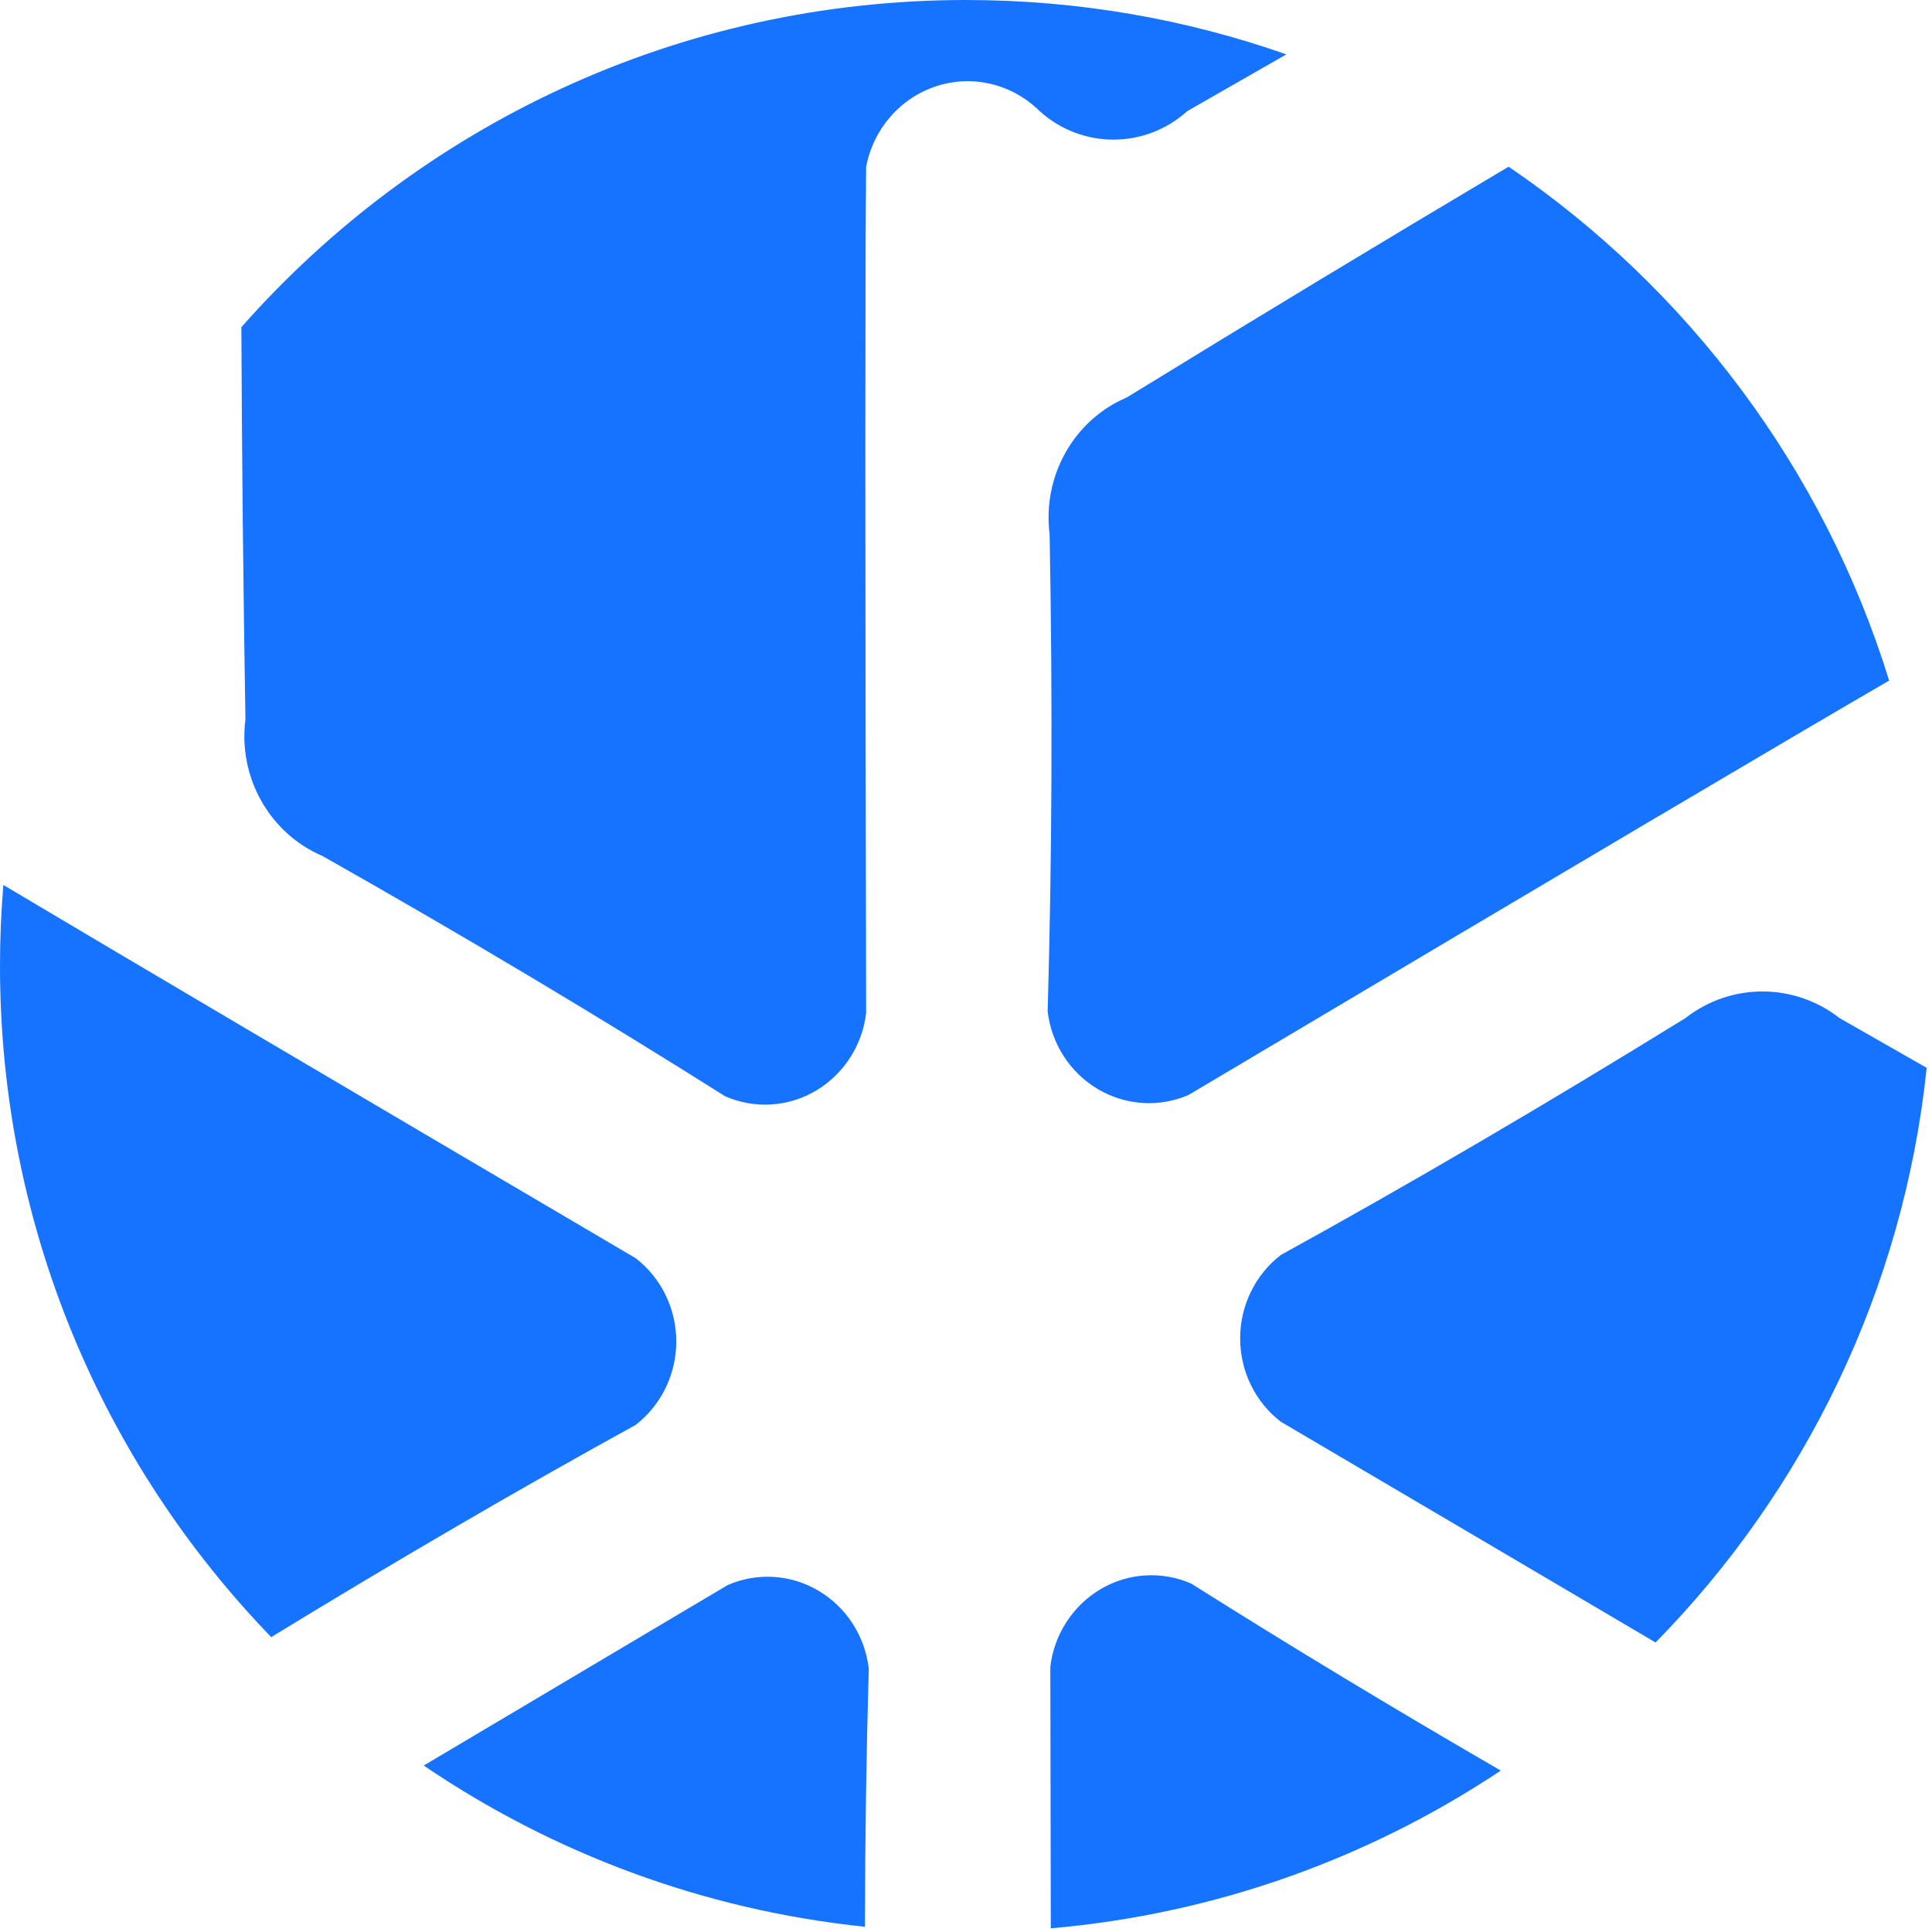
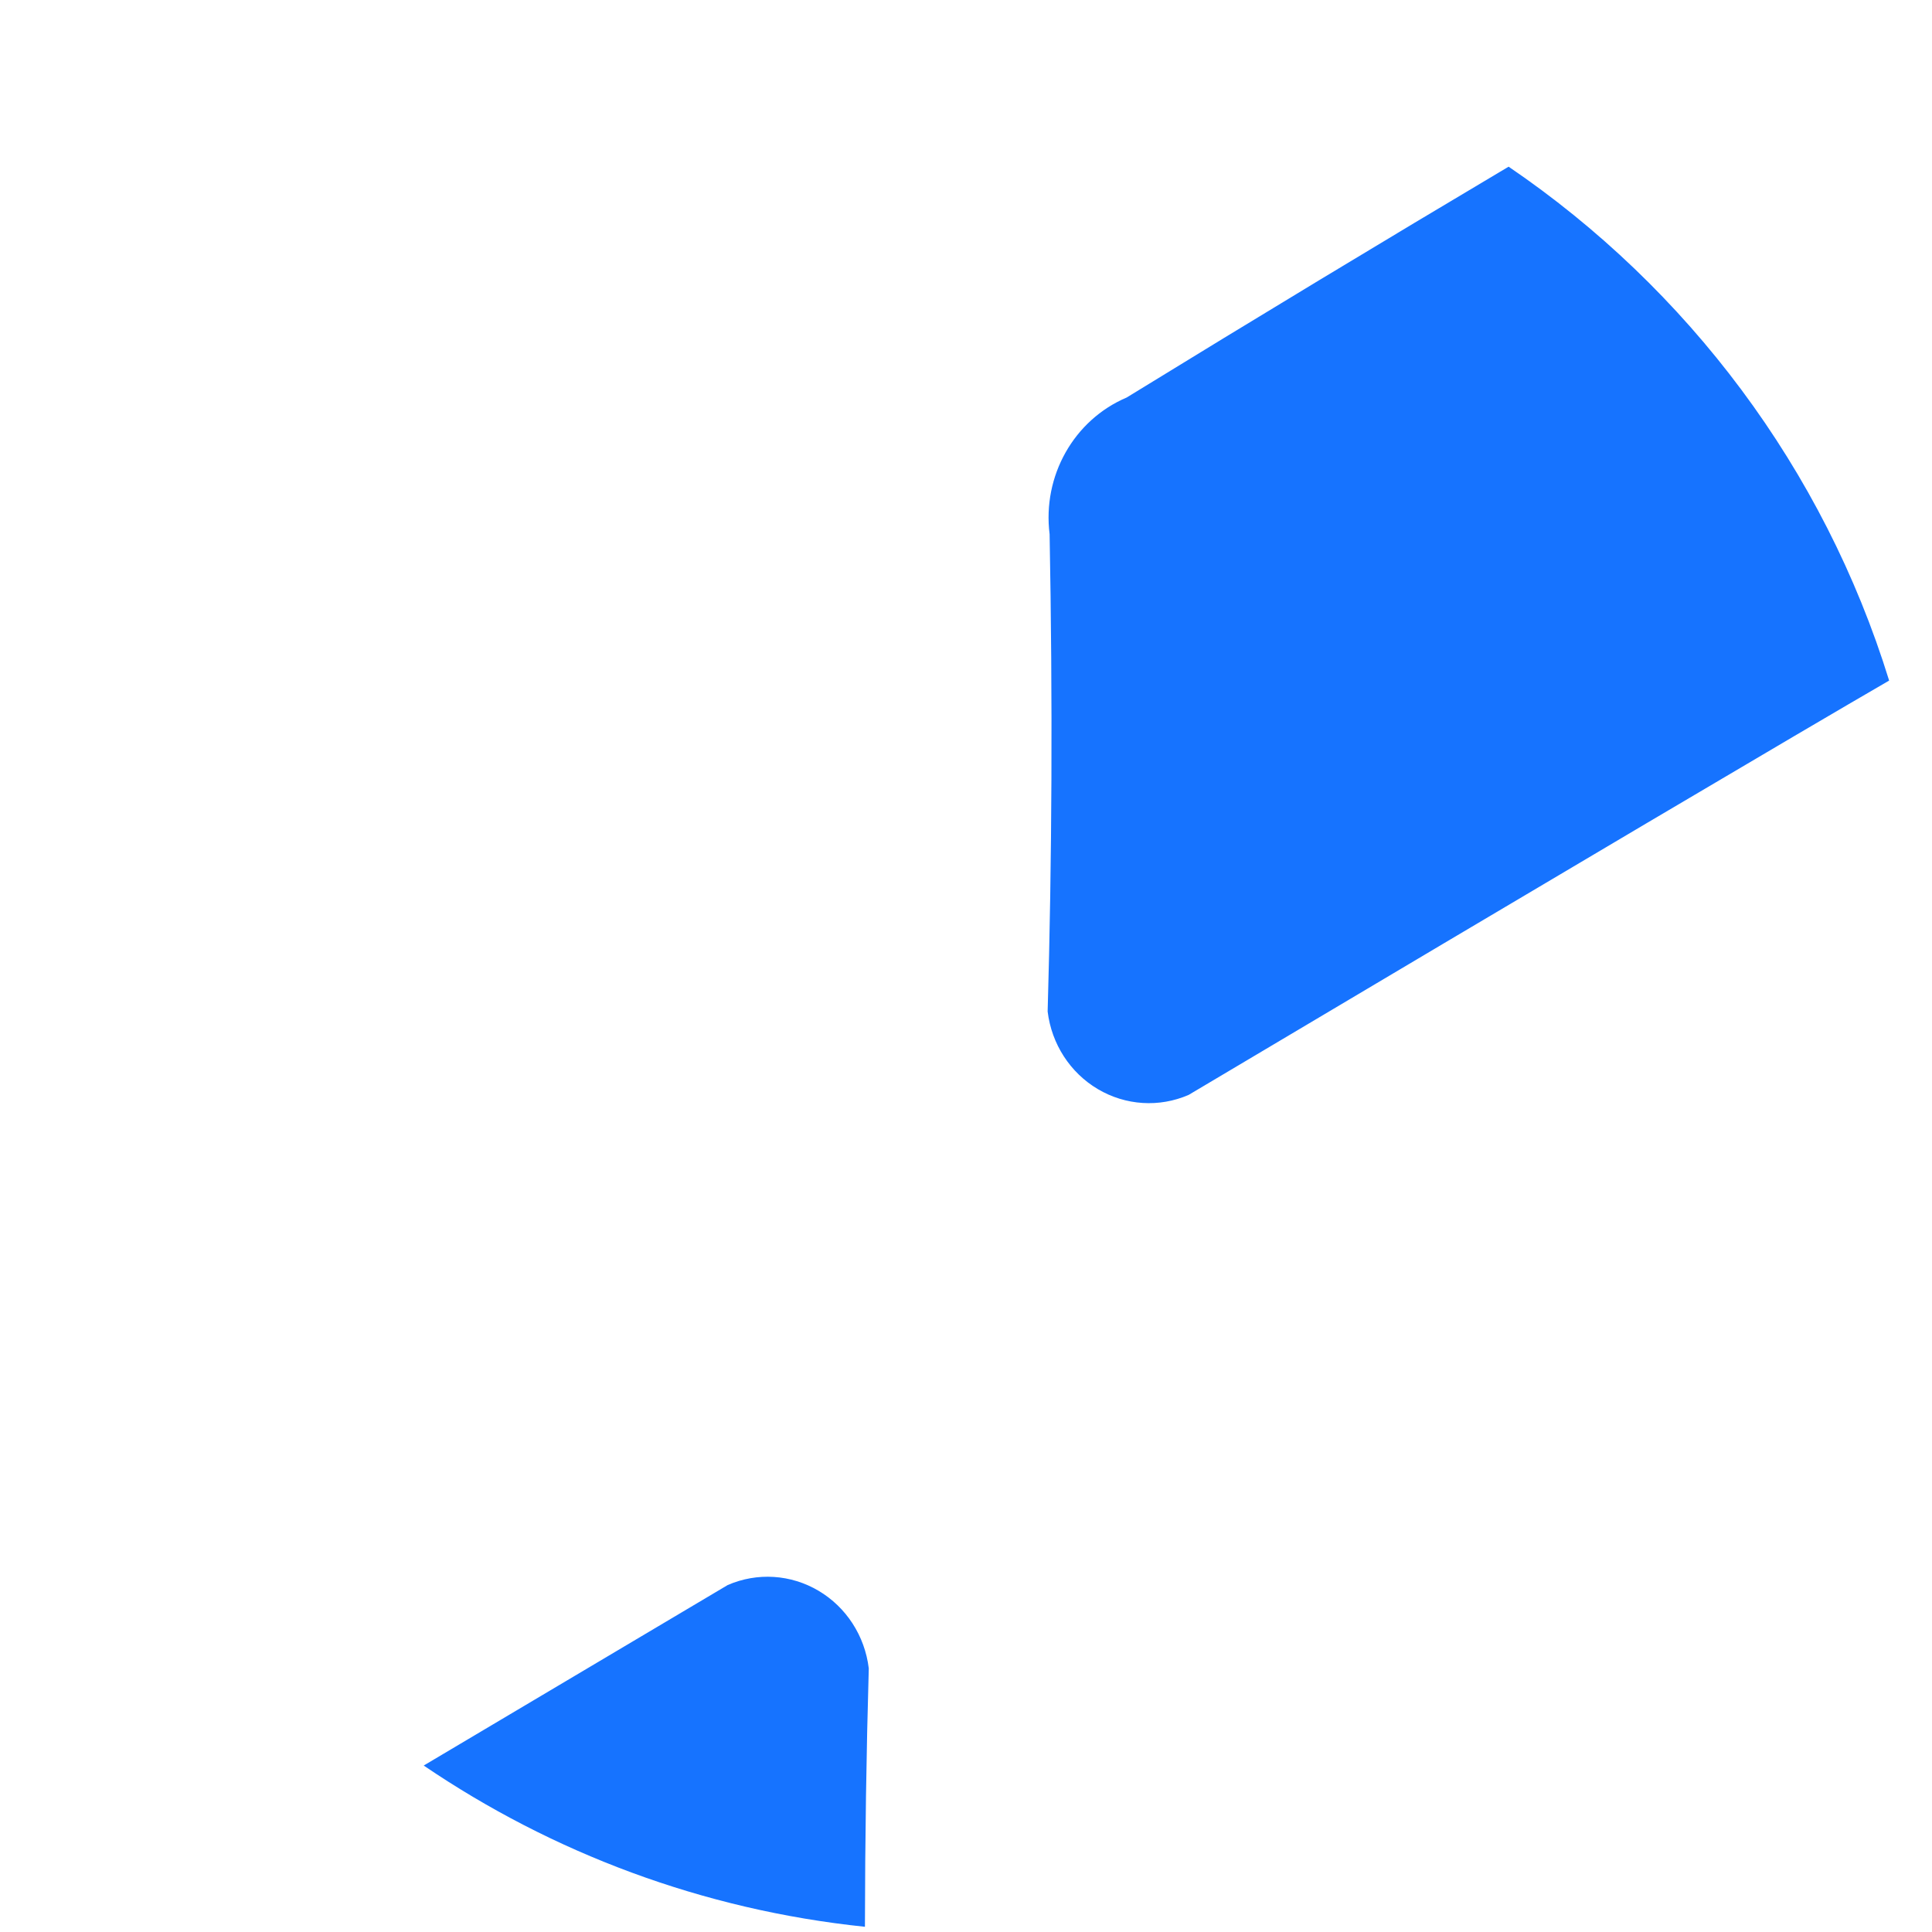
<svg xmlns="http://www.w3.org/2000/svg" width="124" height="124" viewBox="0 0 124 124" fill="none">
-   <path d="M46.545 70.364C38.459 65.263 29.849 60.115 20.697 54.94C17.304 53.489 15.273 49.894 15.752 46.169C15.612 37.623 15.525 29.234 15.491 21C26.852 8.123 43.477 0 62 0C69.206 0 76.126 1.229 82.559 3.49C80.509 4.668 78.39 5.882 76.202 7.132C73.494 9.572 69.433 9.572 66.726 7.132C64.975 5.395 62.439 4.776 60.119 5.524C57.791 6.273 56.058 8.26 55.589 10.709C55.525 16.577 55.525 34.682 55.589 65.022C55.345 67.102 54.145 68.95 52.367 70.003C50.589 71.057 48.432 71.186 46.545 70.364Z" fill="#1673FF" />
  <path d="M96.826 10.698C88.797 15.468 80.625 20.407 72.312 25.514C68.919 26.956 66.897 30.551 67.366 34.284C67.565 44.986 67.52 55.198 67.24 64.921C67.493 67.009 68.684 68.848 70.462 69.902C72.24 70.955 74.406 71.094 76.292 70.272C100.431 55.923 115.414 47.062 121.249 43.681C117.056 30.104 108.324 18.519 96.826 10.698Z" fill="#1673FF" />
-   <path d="M123.659 68.537C121.806 67.475 119.943 66.412 118.07 65.346C115.145 63.063 111.093 63.063 108.169 65.346C99.216 70.872 90.561 75.946 82.204 80.548C80.561 81.814 79.595 83.801 79.595 85.899C79.595 88.006 80.561 89.984 82.204 91.25C91.615 96.787 99.633 101.509 106.258 105.419C115.799 95.695 122.161 82.84 123.659 68.537Z" fill="#1673FF" />
-   <path d="M96.323 113.64C89.377 109.617 82.757 105.614 76.455 101.638C74.568 100.815 72.411 100.945 70.633 101.998C68.856 103.052 67.655 104.9 67.412 106.98C67.424 113.067 67.434 118.662 67.442 123.764C78.062 122.841 87.915 119.24 96.323 113.64Z" fill="#1673FF" />
  <path d="M55.513 123.665C55.522 117.987 55.605 112.459 55.76 107.081C55.507 104.993 54.316 103.153 52.538 102.1C50.76 101.046 48.603 100.908 46.708 101.73C39.354 106.102 32.85 109.964 27.195 113.316C35.433 118.914 45.089 122.581 55.513 123.665Z" fill="#1673FF" />
-   <path d="M17.406 105.074C25.446 100.158 33.243 95.613 40.796 91.454C42.439 90.187 43.405 88.2 43.405 86.103C43.405 83.995 42.439 82.018 40.796 80.752C21.276 69.269 7.751 61.287 0.215 56.798C0.073 58.513 0 60.248 0 62C0 78.734 6.63 93.92 17.406 105.074Z" fill="#1673FF" />
</svg>